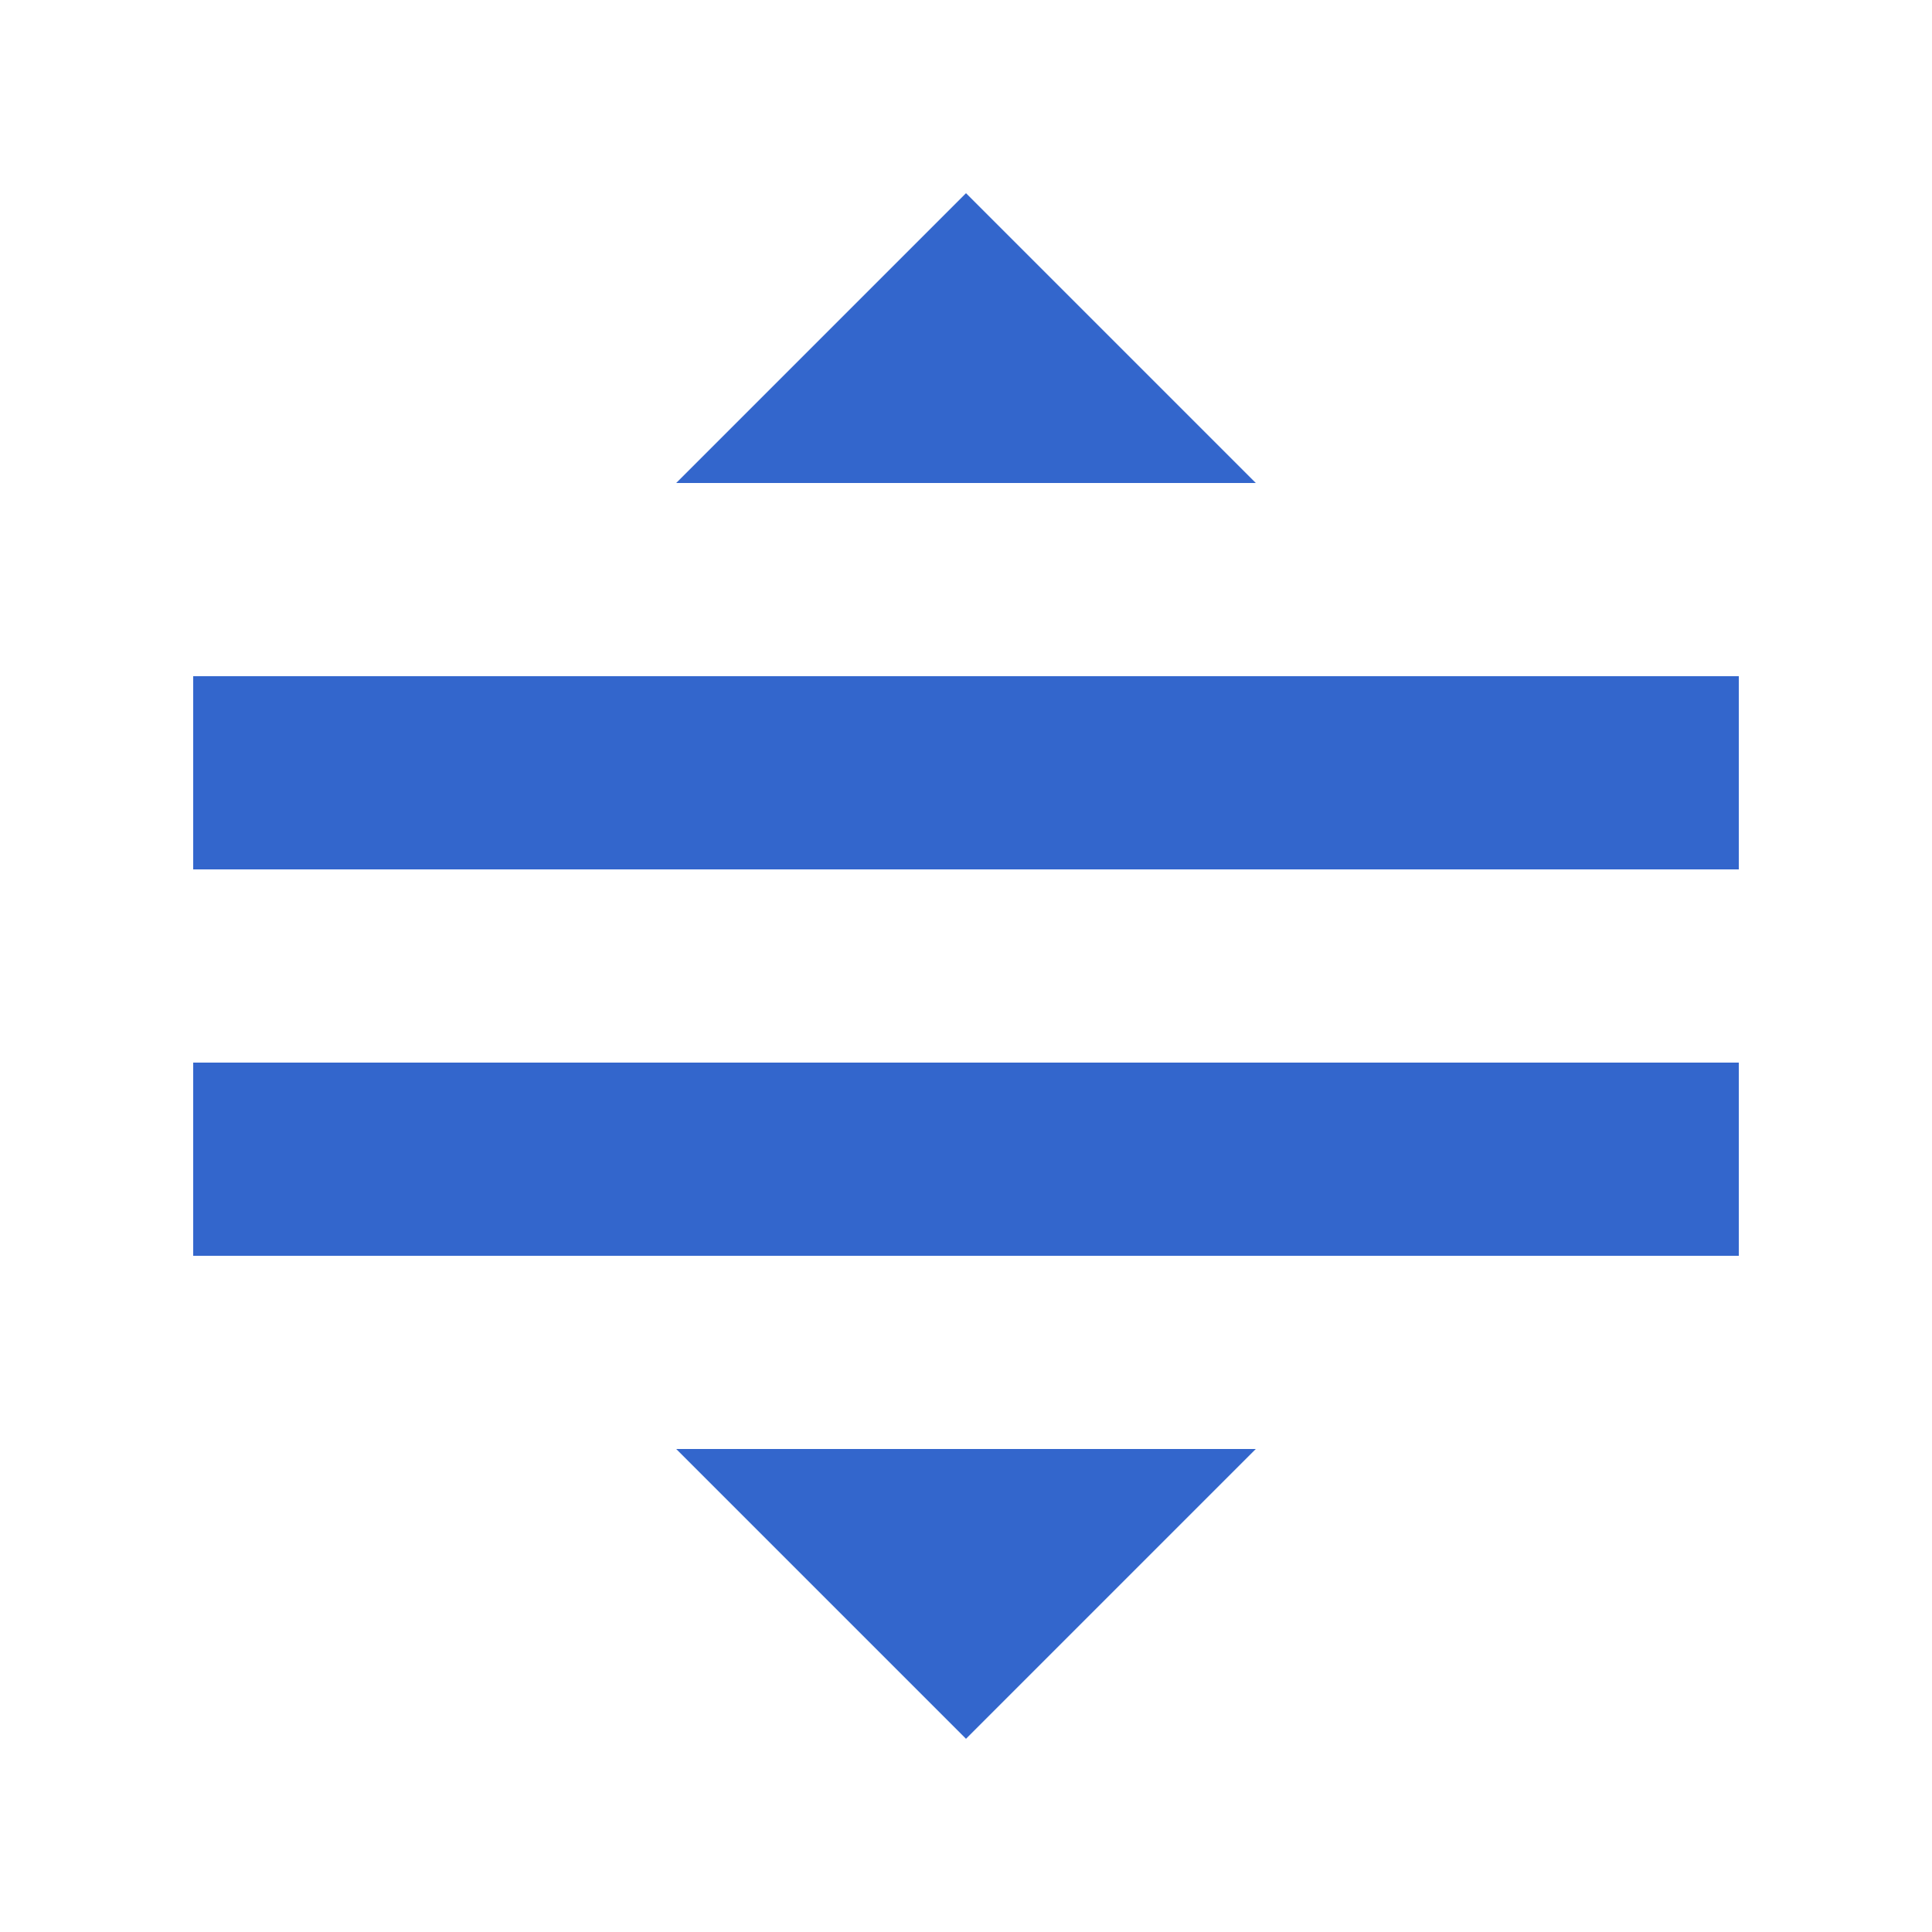
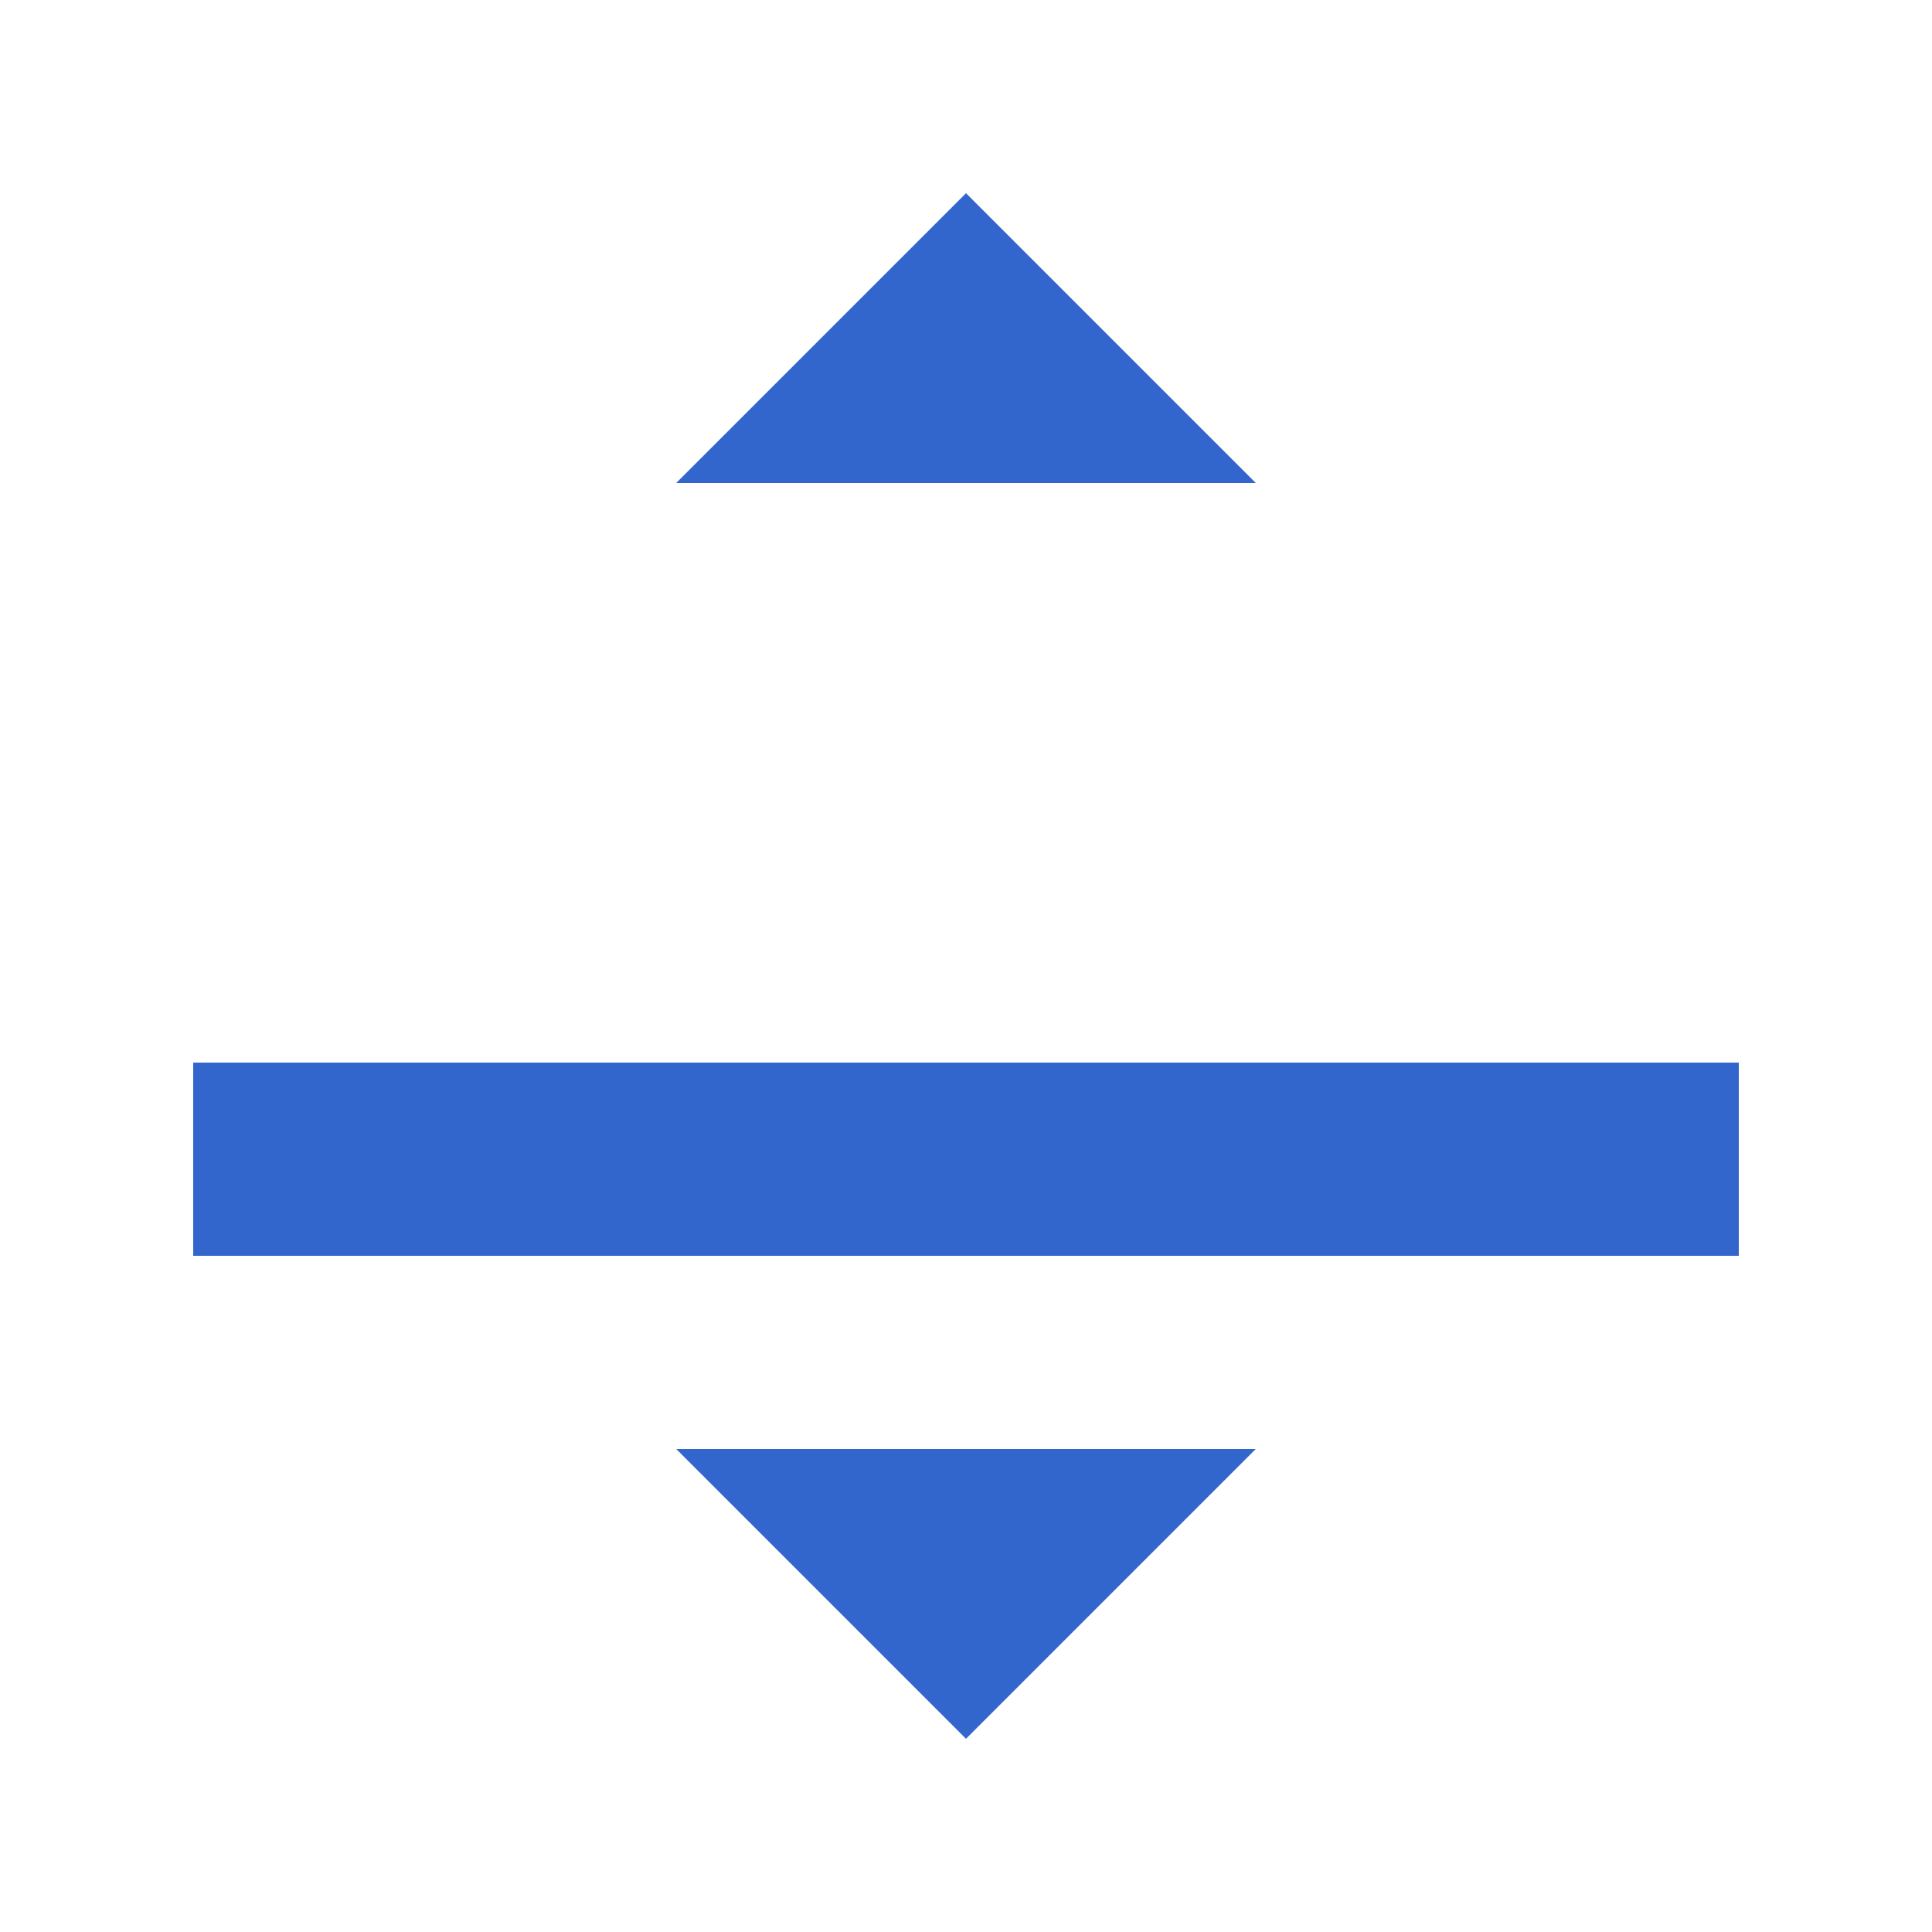
<svg xmlns="http://www.w3.org/2000/svg" width="20" height="20" viewBox="0 0 20 20">
  <title>
		draggable
	</title>
  <g fill="#36c">
-     <path d="M2 11h16v2H2zm0-4h16v2H2zm11 8H7l3 3zM7 5h6l-3-3z" />
+     <path d="M2 11h16v2H2zm0-4v2H2zm11 8H7l3 3zM7 5h6l-3-3z" />
  </g>
</svg>